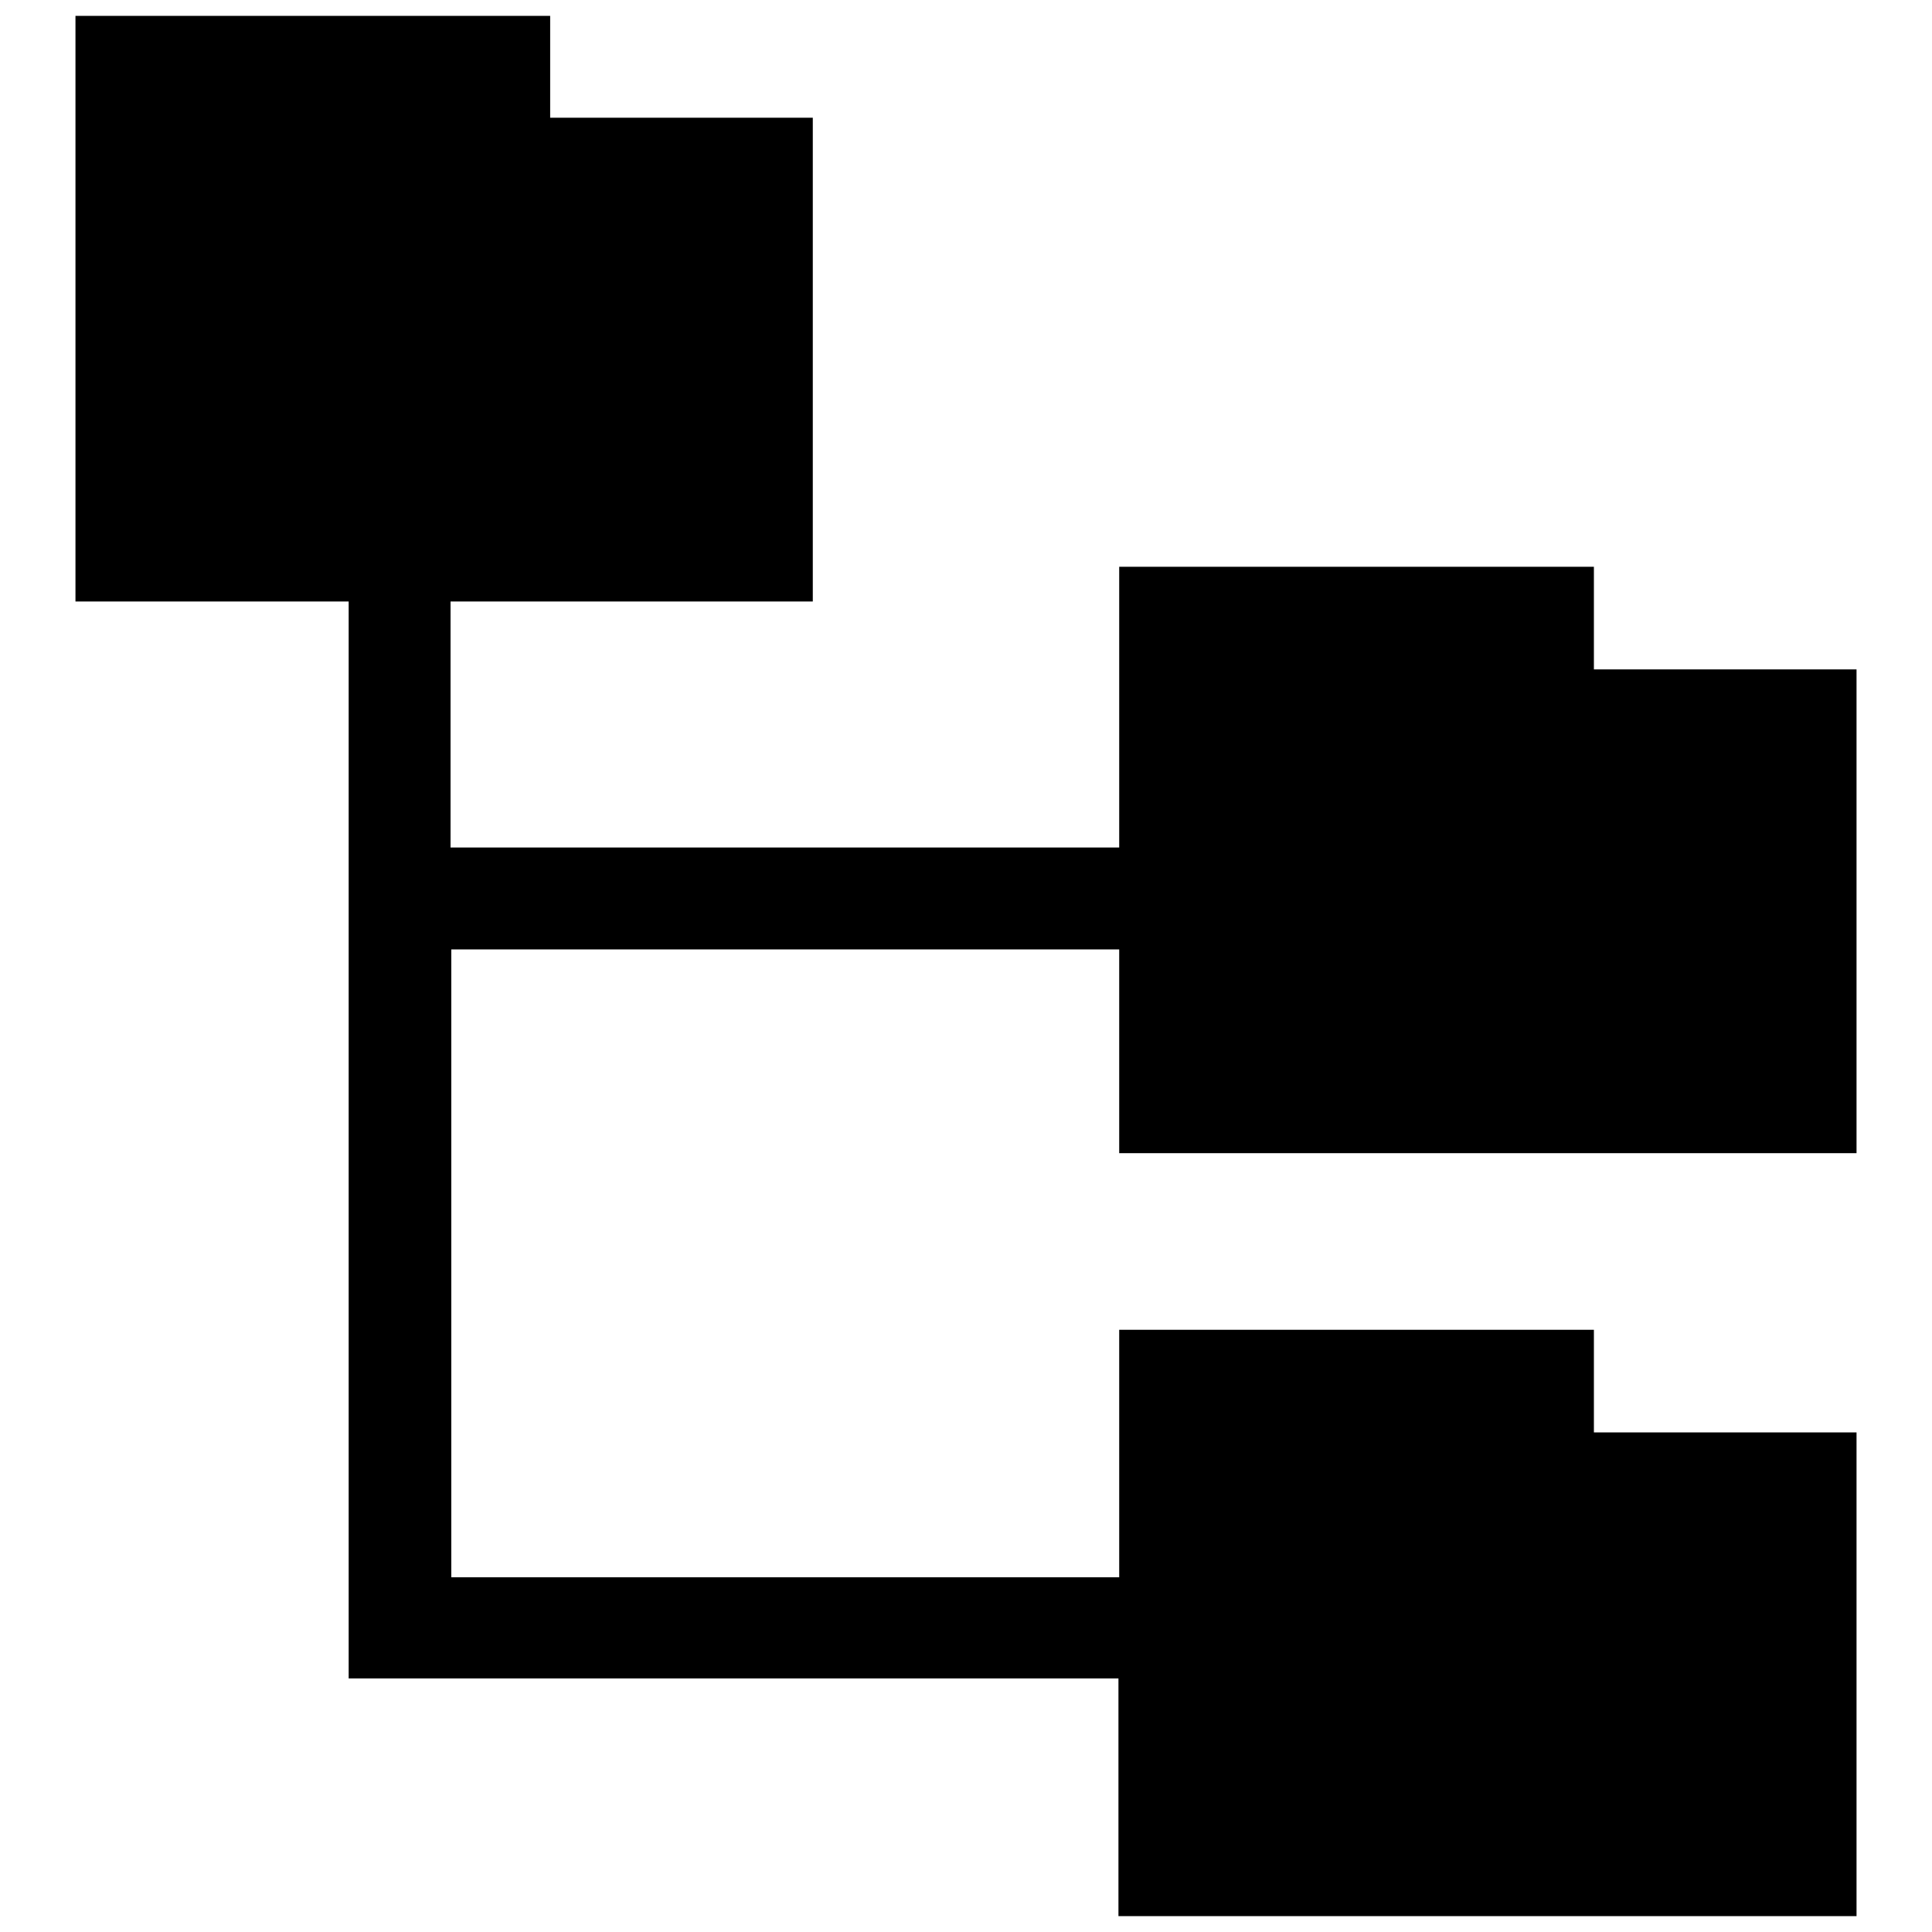
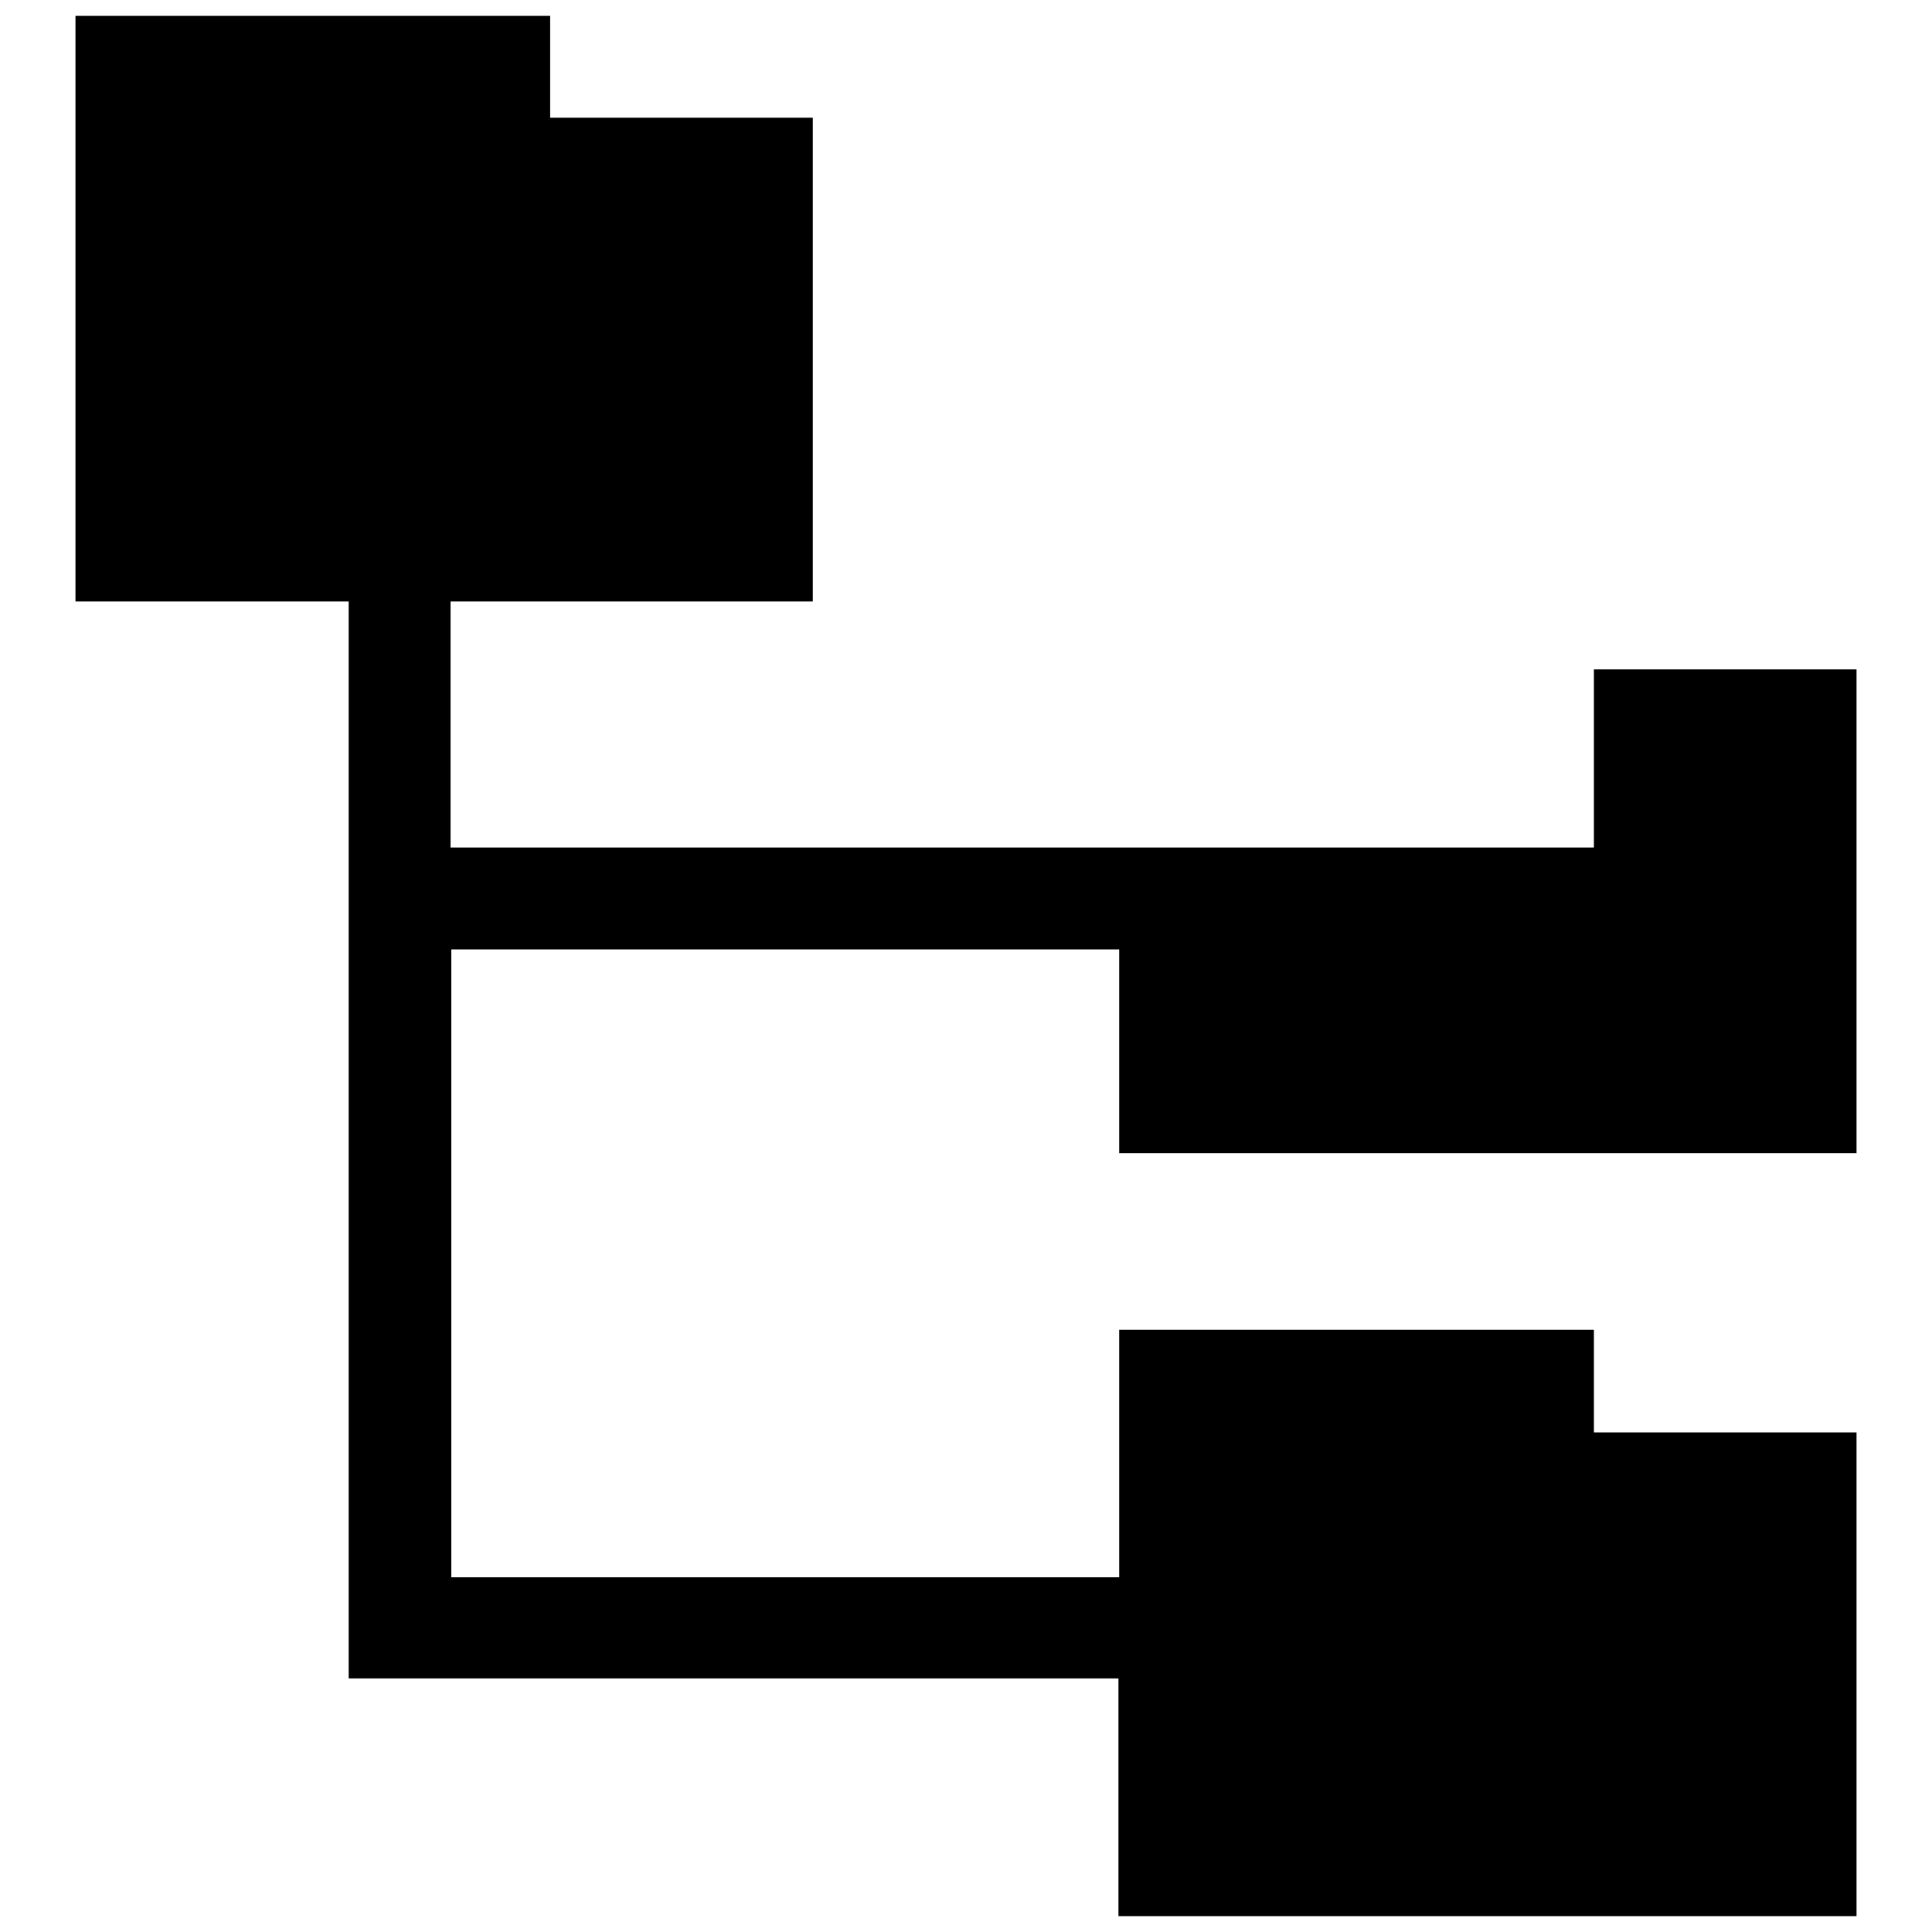
<svg xmlns="http://www.w3.org/2000/svg" version="1.1" x="0px" y="0px" viewBox="0 0 256 256" enable-background="new 0 0 256 256" xml:space="preserve">
  <g>
    <g>
      <g>
        <g>
-           <path fill="#000000" d="M246,152.7v-64h-34.8V75.1h-62.9v37.2H59.7c0-12.6,0-24,0-32.6h48V15.6H72.9V2.1H10v77.6h36.2v142.7h102v31.5H246v-64.1h-34.8v-13.6h-62.9V209c-22.5,0-79.1,0-88.5,0c0-6.5,0-46.7,0-83.2h88.5v27H246z" />
+           <path fill="#000000" d="M246,152.7v-64h-34.8V75.1v37.2H59.7c0-12.6,0-24,0-32.6h48V15.6H72.9V2.1H10v77.6h36.2v142.7h102v31.5H246v-64.1h-34.8v-13.6h-62.9V209c-22.5,0-79.1,0-88.5,0c0-6.5,0-46.7,0-83.2h88.5v27H246z" />
        </g>
        <g />
        <g />
        <g />
        <g />
        <g />
        <g />
        <g />
        <g />
        <g />
        <g />
        <g />
        <g />
        <g />
        <g />
        <g />
      </g>
      <g />
      <g />
      <g />
      <g />
      <g />
      <g />
      <g />
      <g />
      <g />
      <g />
      <g />
      <g />
      <g />
      <g />
      <g />
    </g>
  </g>
</svg>